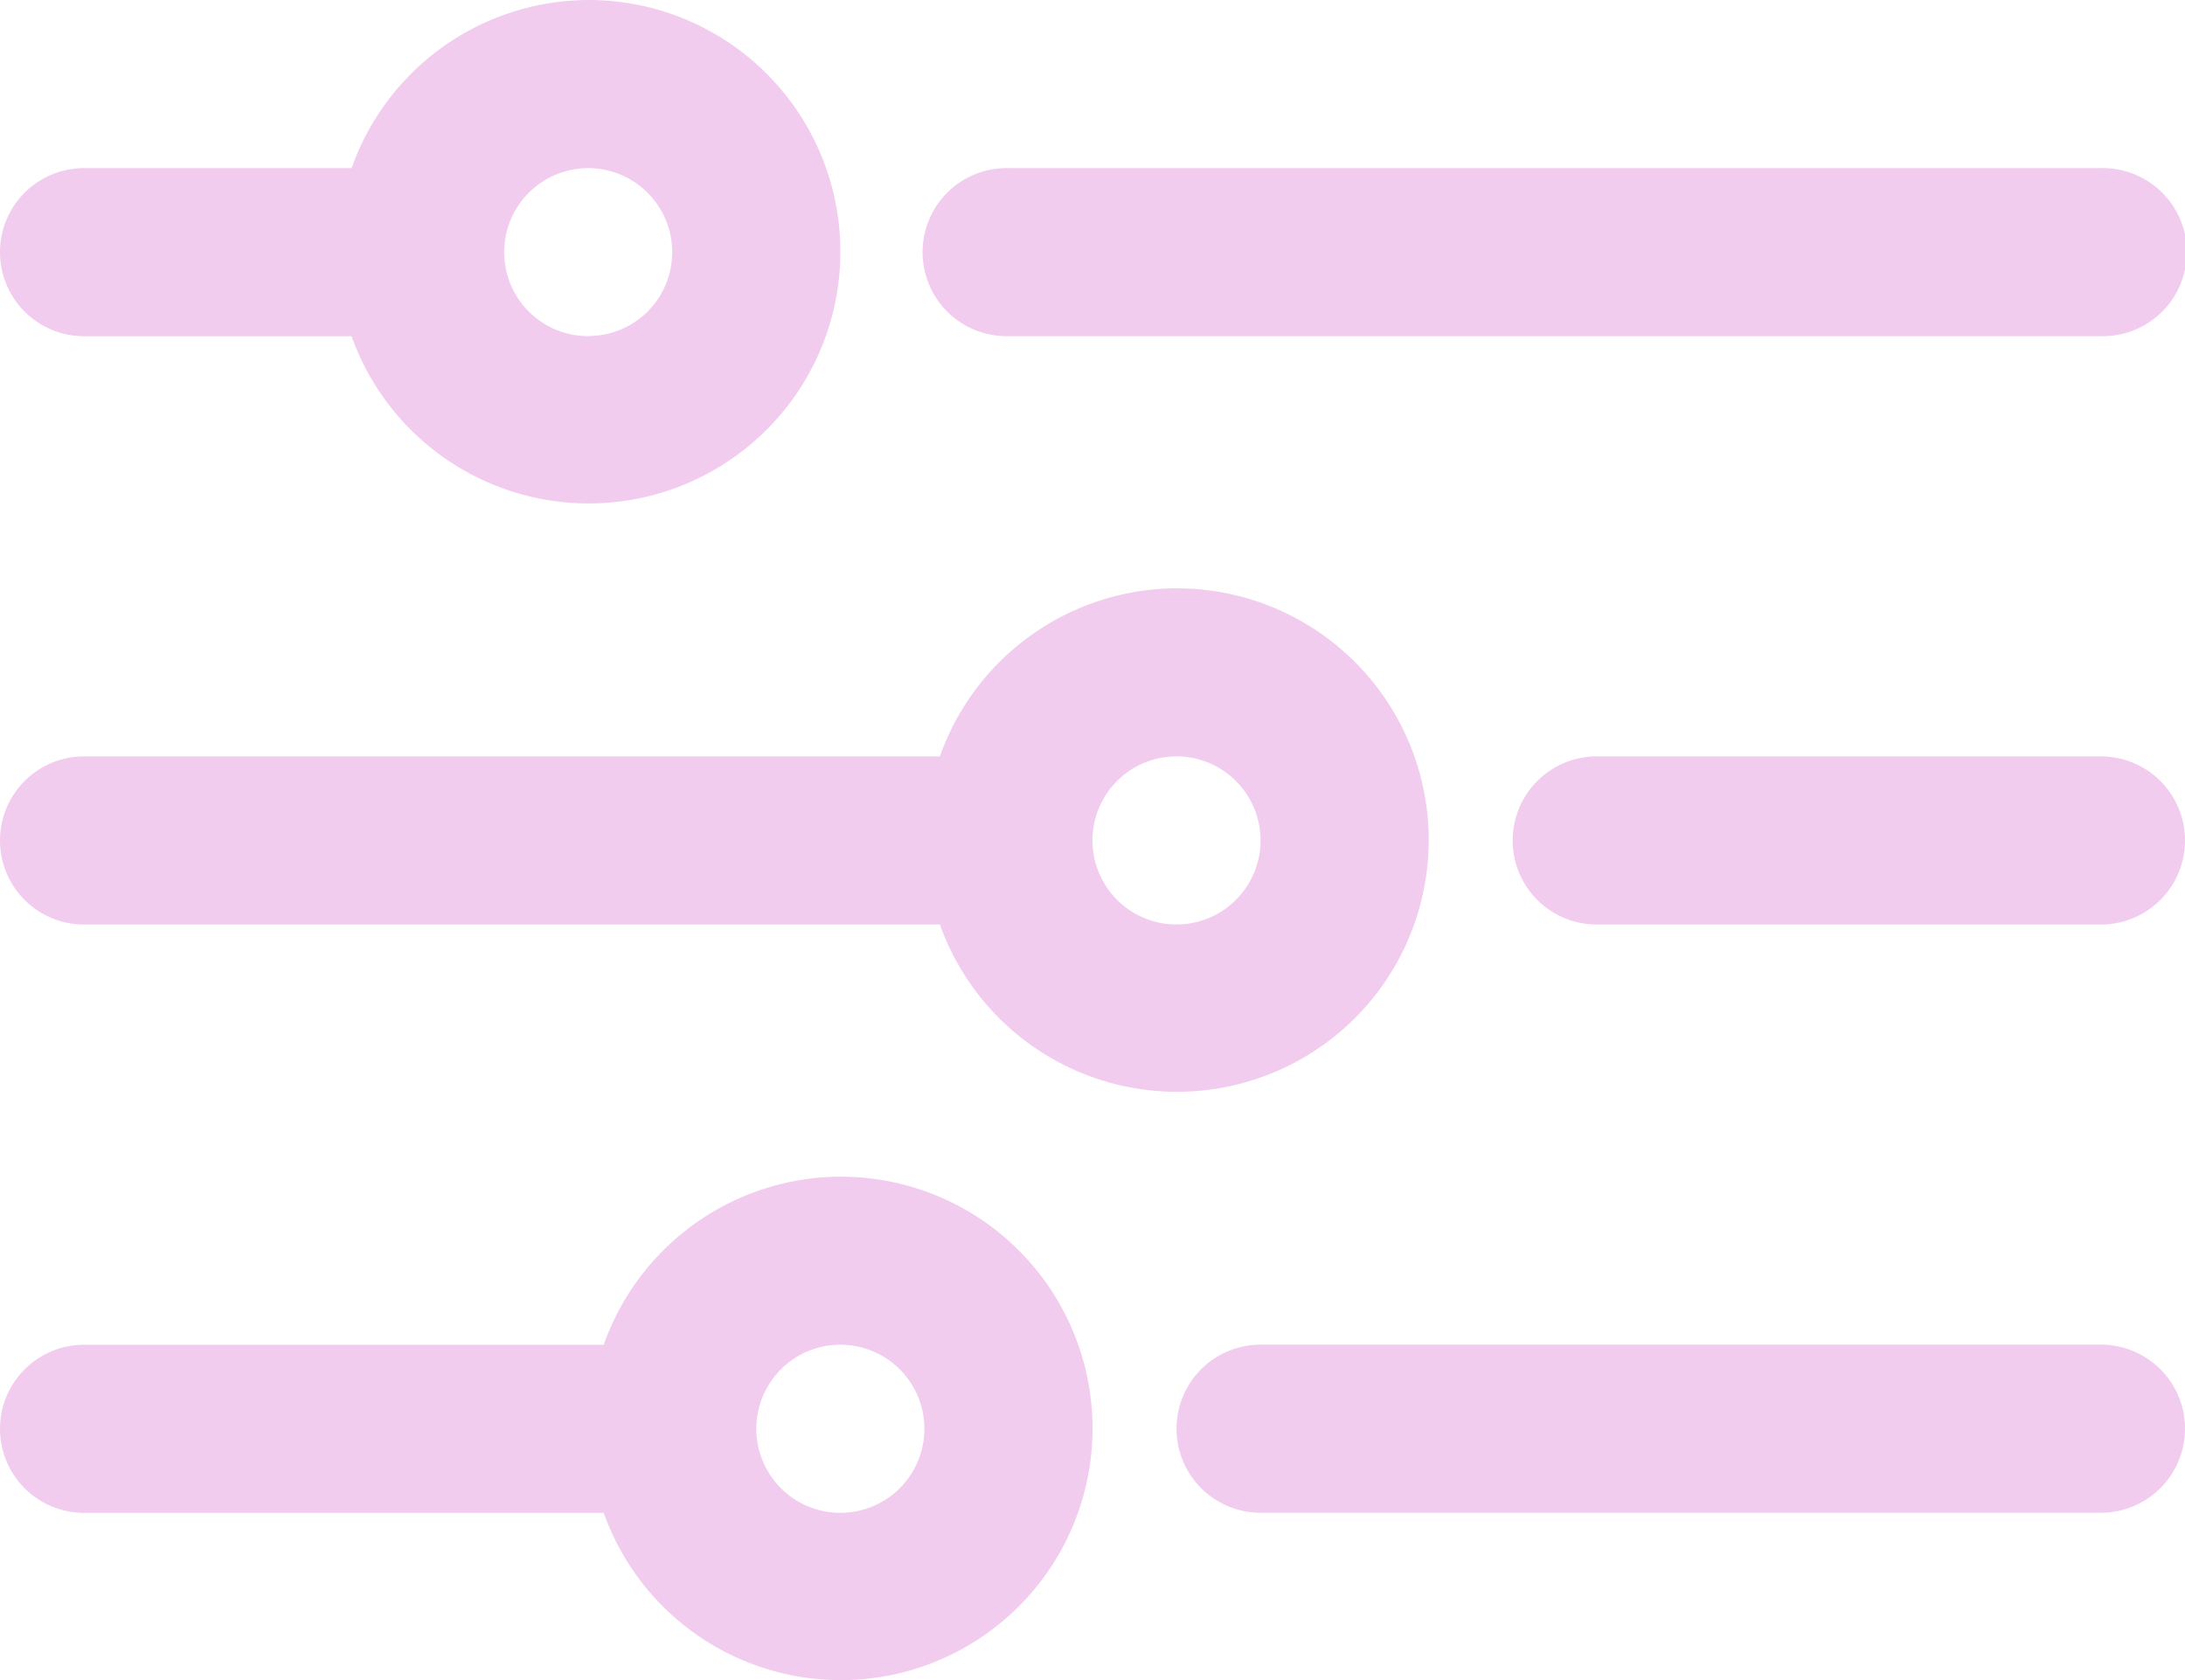
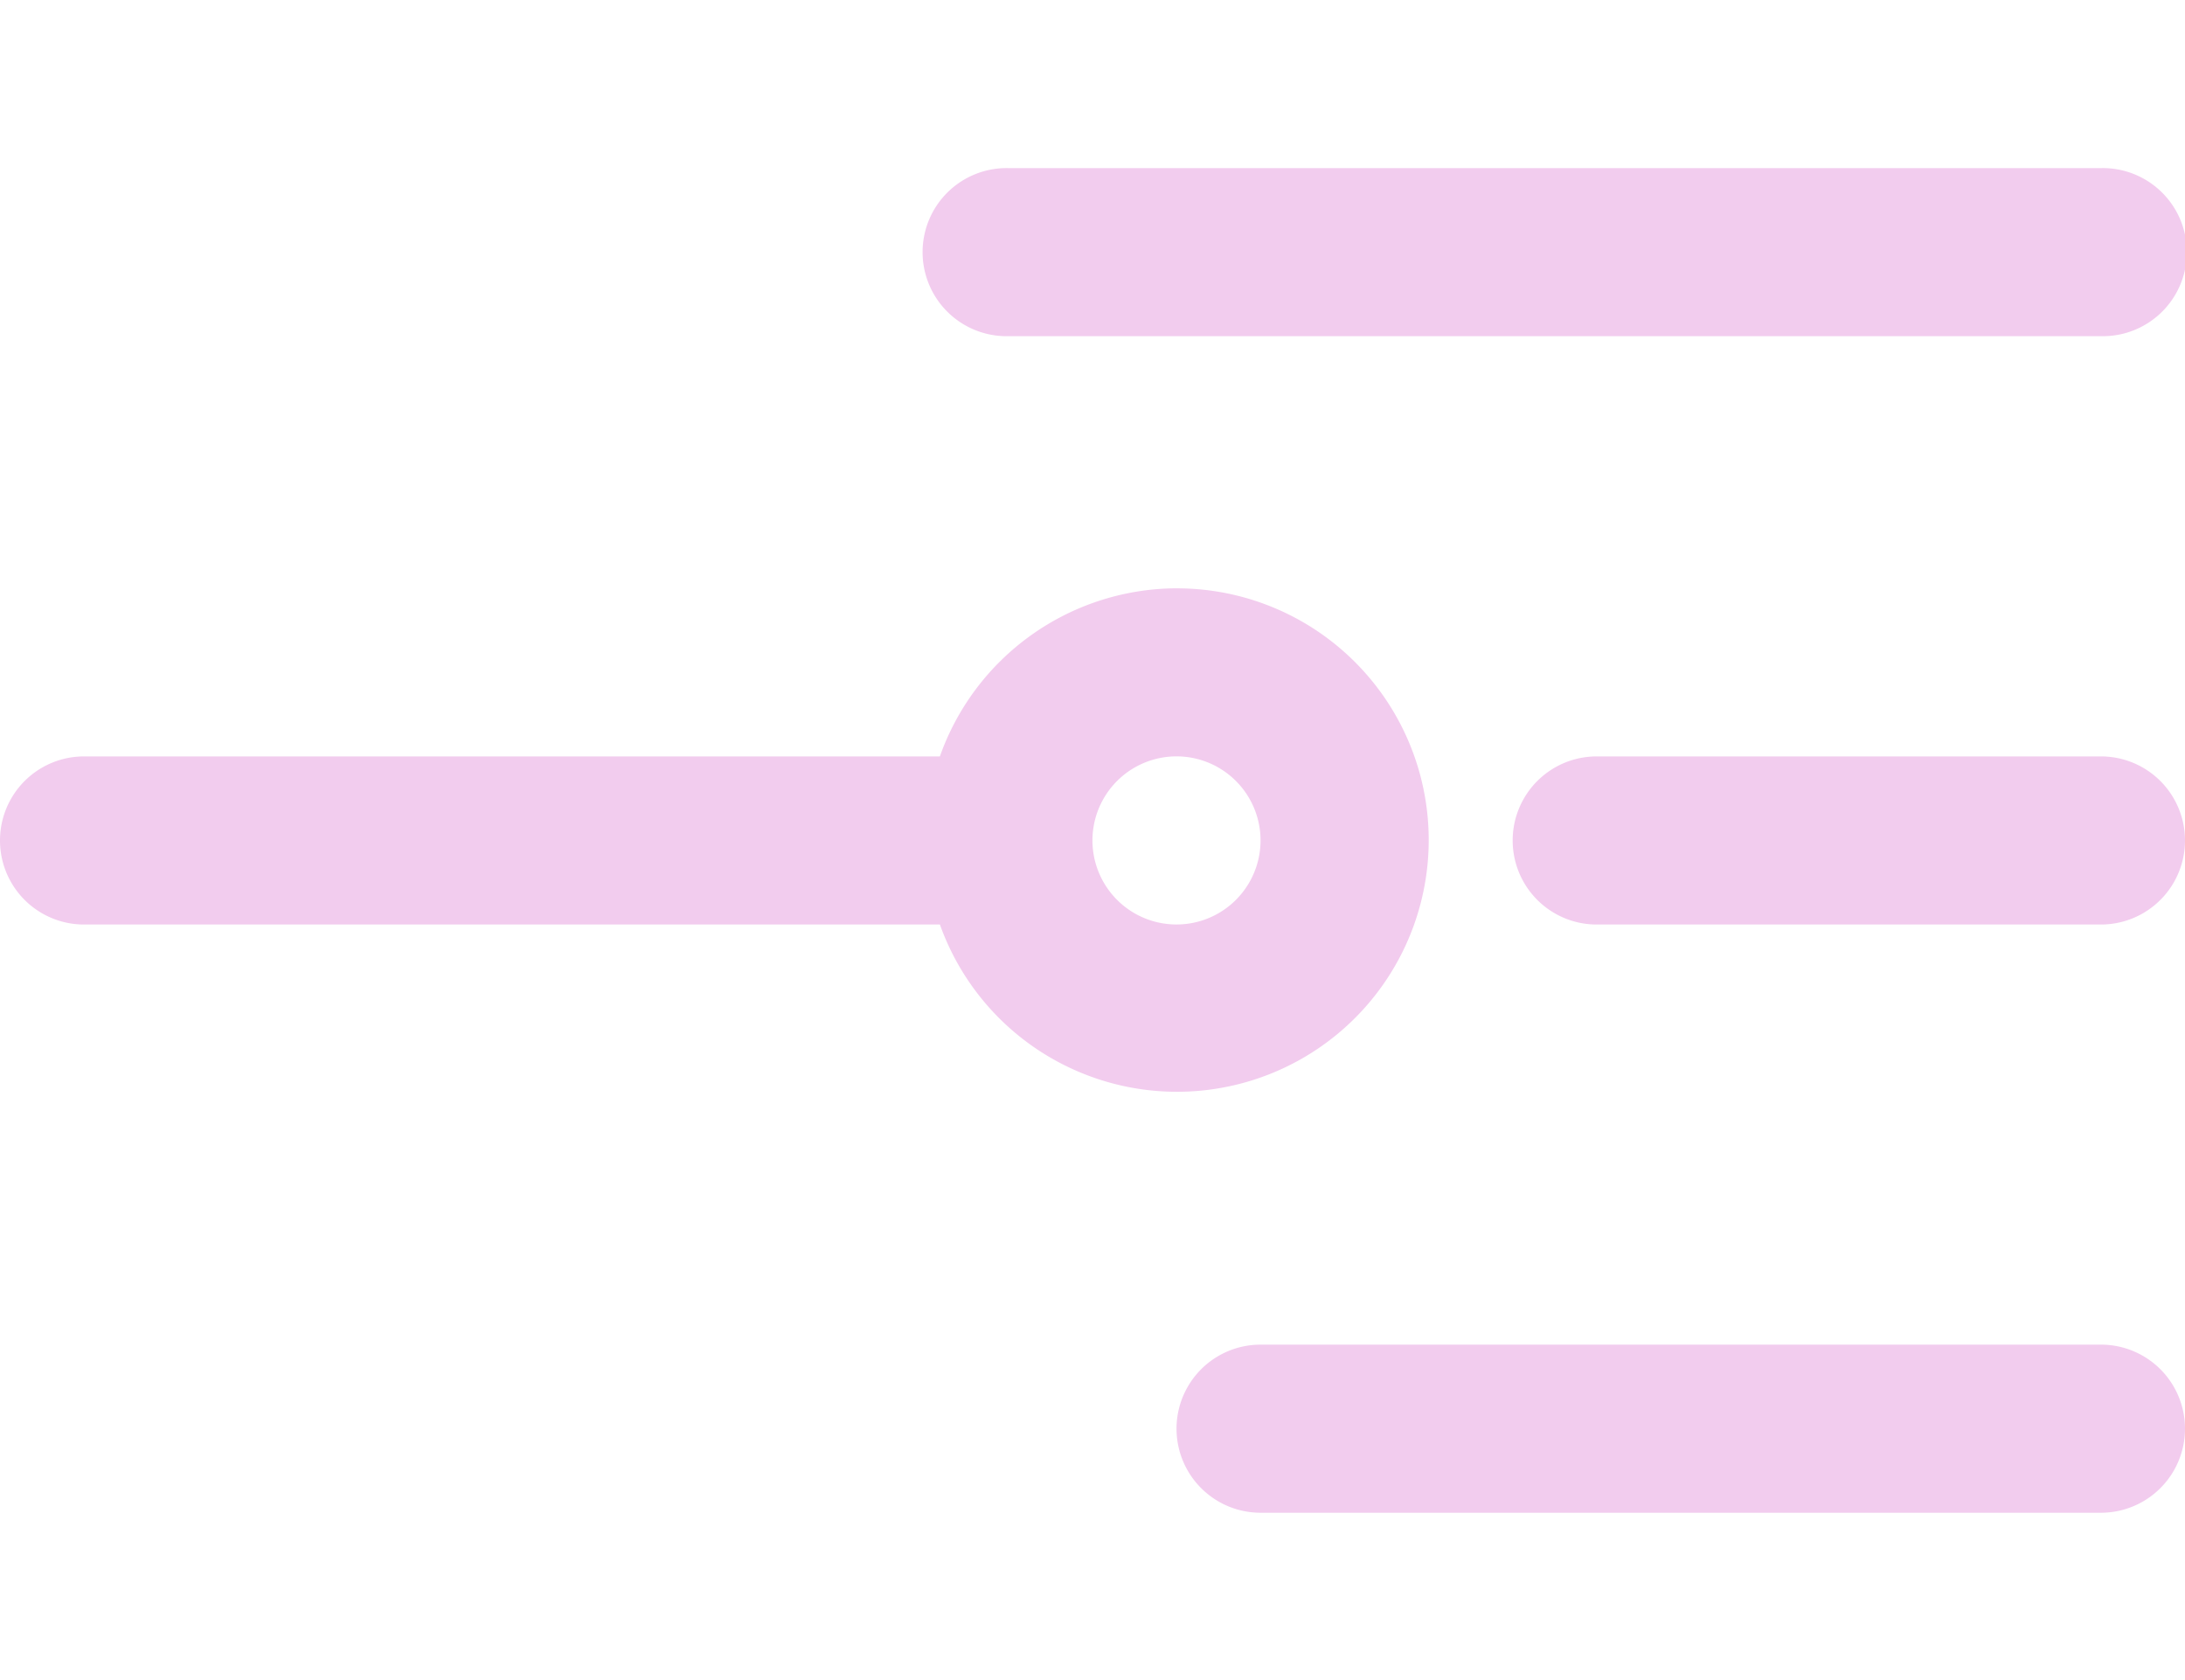
<svg xmlns="http://www.w3.org/2000/svg" width="54.023" height="41.535" viewBox="0 0 54.023 41.535">
  <defs>
    <clipPath id="a">
      <rect width="54.023" height="41.535" fill="#f2ccee" />
    </clipPath>
  </defs>
  <g clip-path="url(#a)">
    <path d="M113.686,19.536H86.675a2.078,2.078,0,1,1,0-4.155h27.011a2.078,2.078,0,1,1,0,4.155" transform="translate(-61.741 -11.225)" fill="#f2ccee" />
-     <path d="M14.546,0A6.233,6.233,0,0,0,8.694,4.156H2.079a2.078,2.078,0,0,0,0,4.156H8.694A6.223,6.223,0,1,0,14.546,0Zm0,8.311A2.077,2.077,0,1,1,16.015,7.7a2.077,2.077,0,0,1-1.469.608" transform="translate(-0.001)" fill="#f2ccee" />
    <path d="M152.974,73.371H140.507a2.078,2.078,0,0,1,0-4.156h12.467a2.078,2.078,0,0,1,0,4.156" transform="translate(-101.029 -50.515)" fill="#f2ccee" />
    <path d="M29.089,53.832a6.232,6.232,0,0,0-5.851,4.156H2.078a2.078,2.078,0,0,0,0,4.156H23.239a6.223,6.223,0,1,0,5.851-8.311Zm0,8.311h0a2.078,2.078,0,1,1,1.469-.609,2.077,2.077,0,0,1-1.469.609Z" transform="translate(0 -39.288)" fill="#f2ccee" />
    <path d="M130.524,127.2H109.746a2.078,2.078,0,0,1,0-4.156h20.778a2.078,2.078,0,0,1,0,4.156" transform="translate(-78.579 -89.802)" fill="#f2ccee" />
-     <path d="M20.779,107.664a6.233,6.233,0,0,0-5.851,4.156H2.079a2.078,2.078,0,0,0,0,4.156H14.928a6.223,6.223,0,1,0,5.851-8.311Zm0,8.311h0a2.078,2.078,0,1,1,1.469-.609,2.077,2.077,0,0,1-1.469.609Z" transform="translate(-0.001 -78.575)" fill="#f2ccee" />
  </g>
</svg>